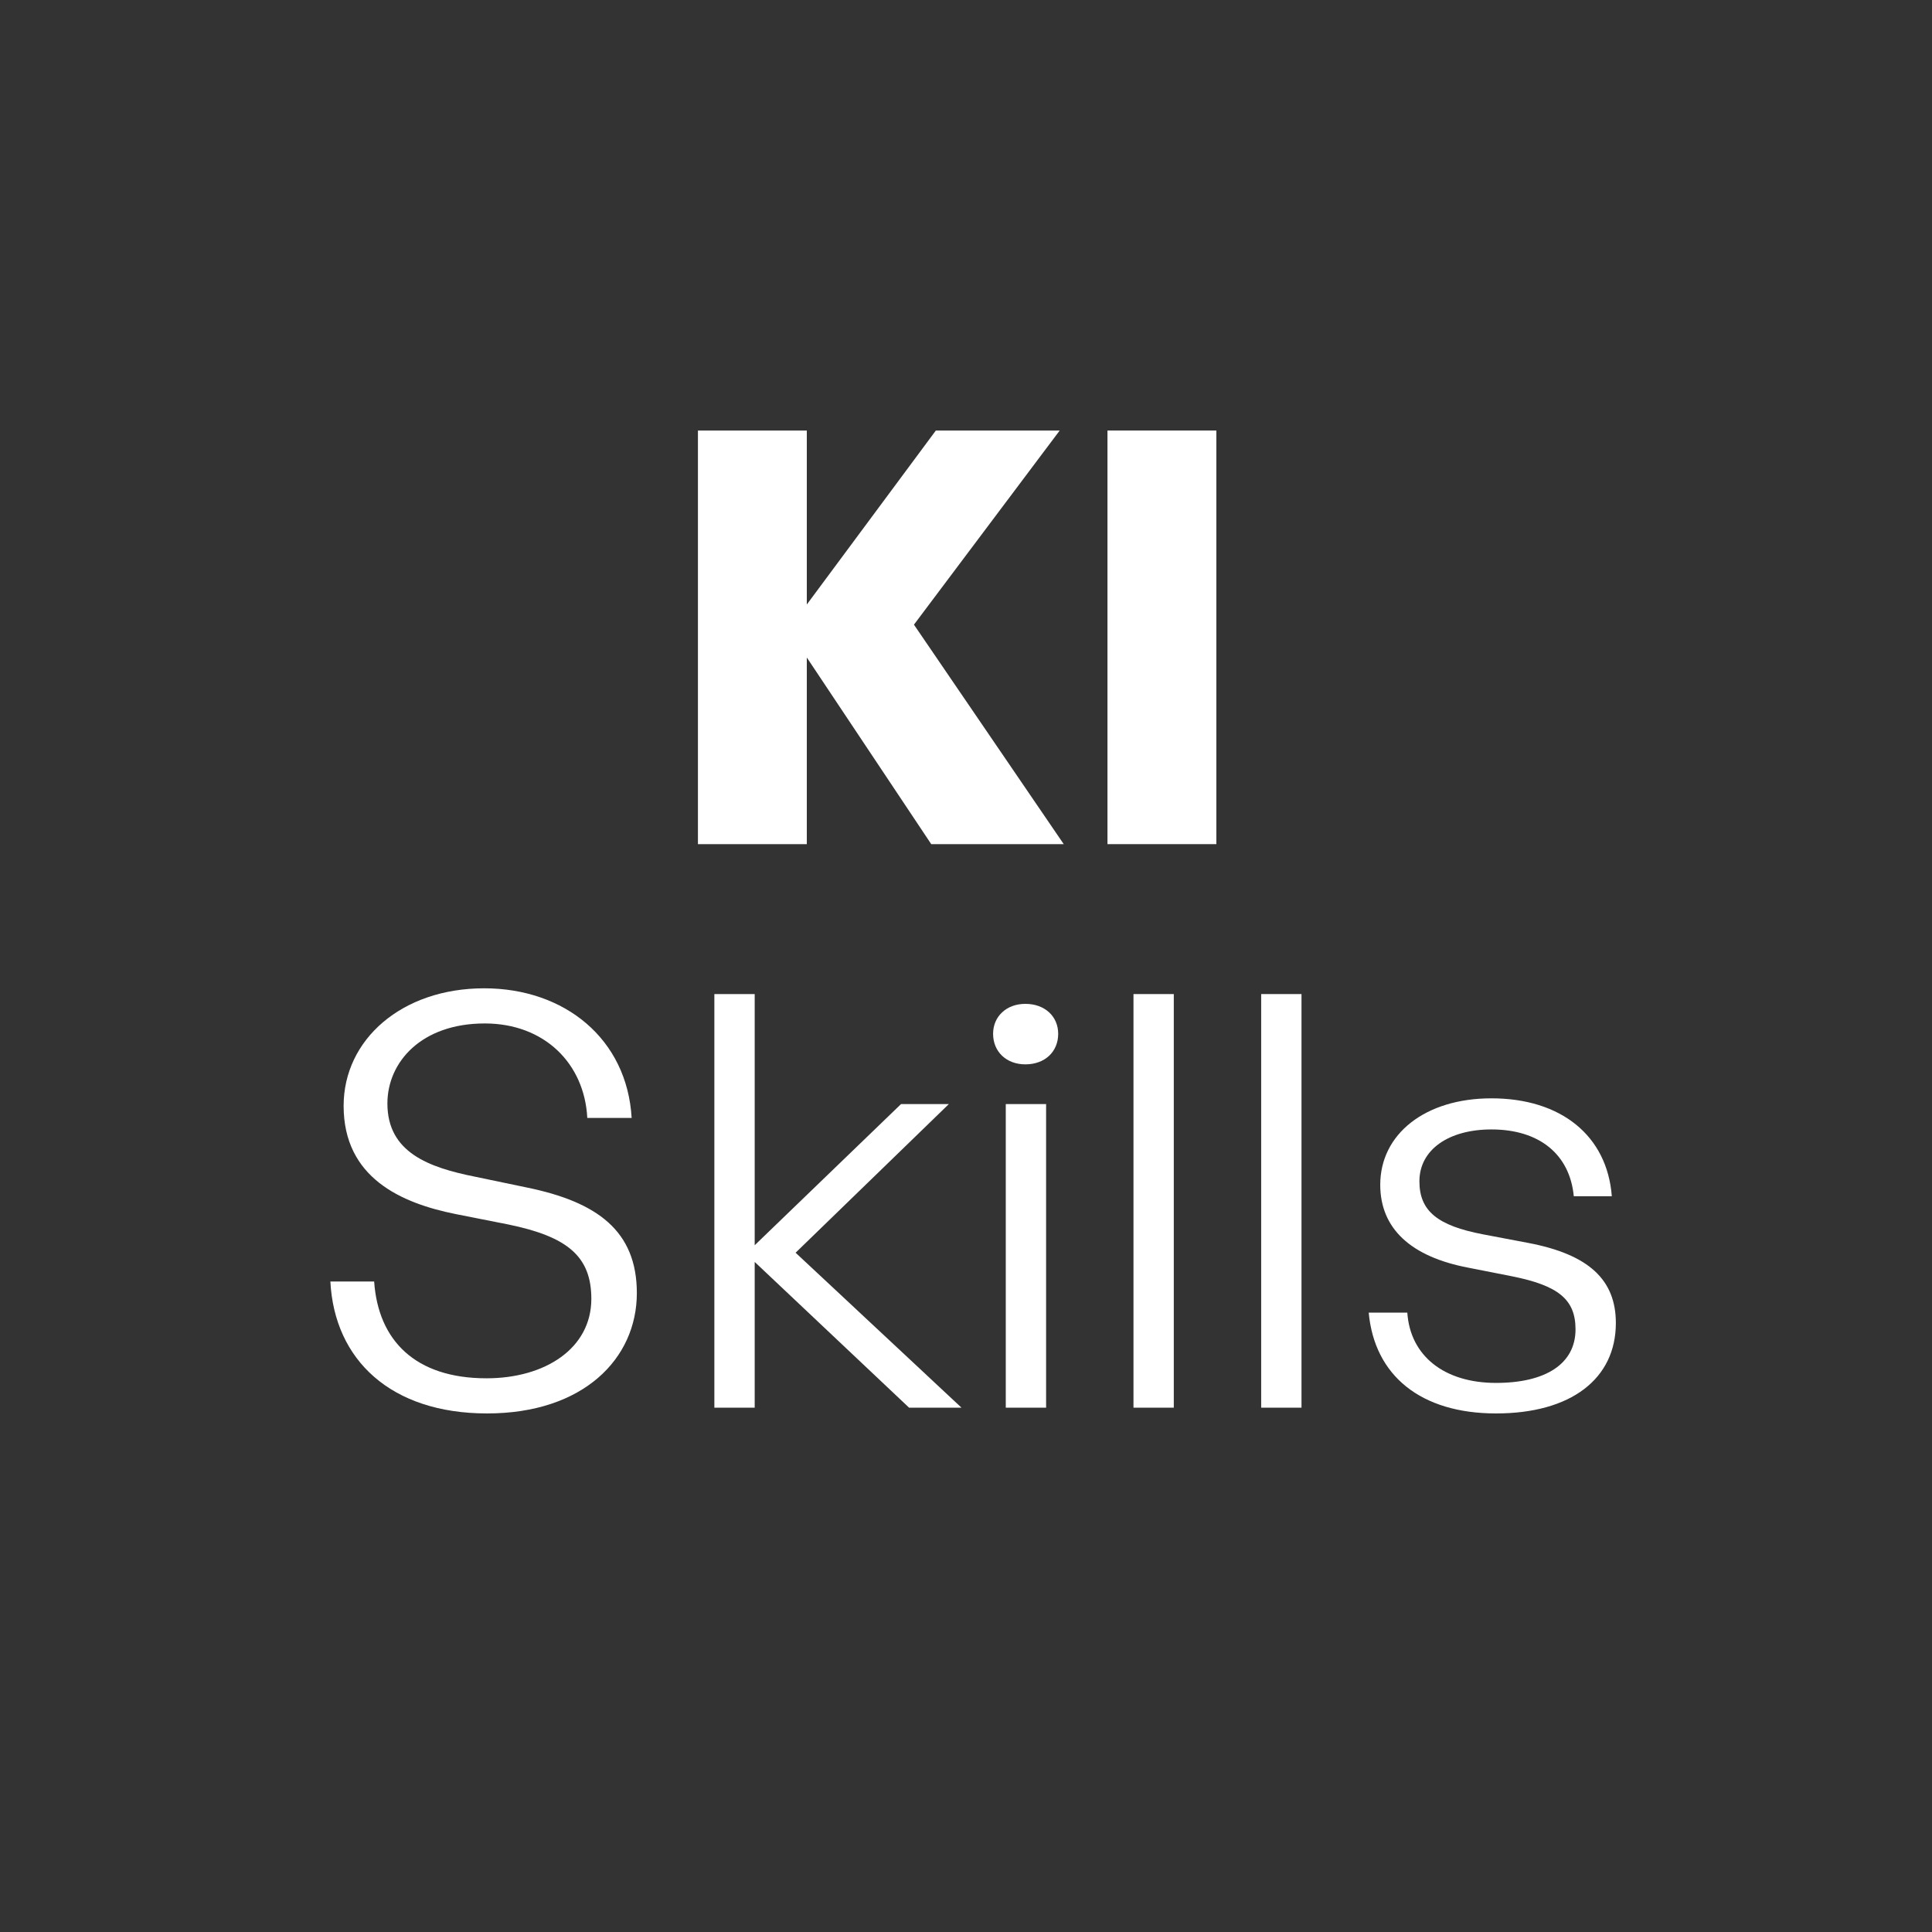
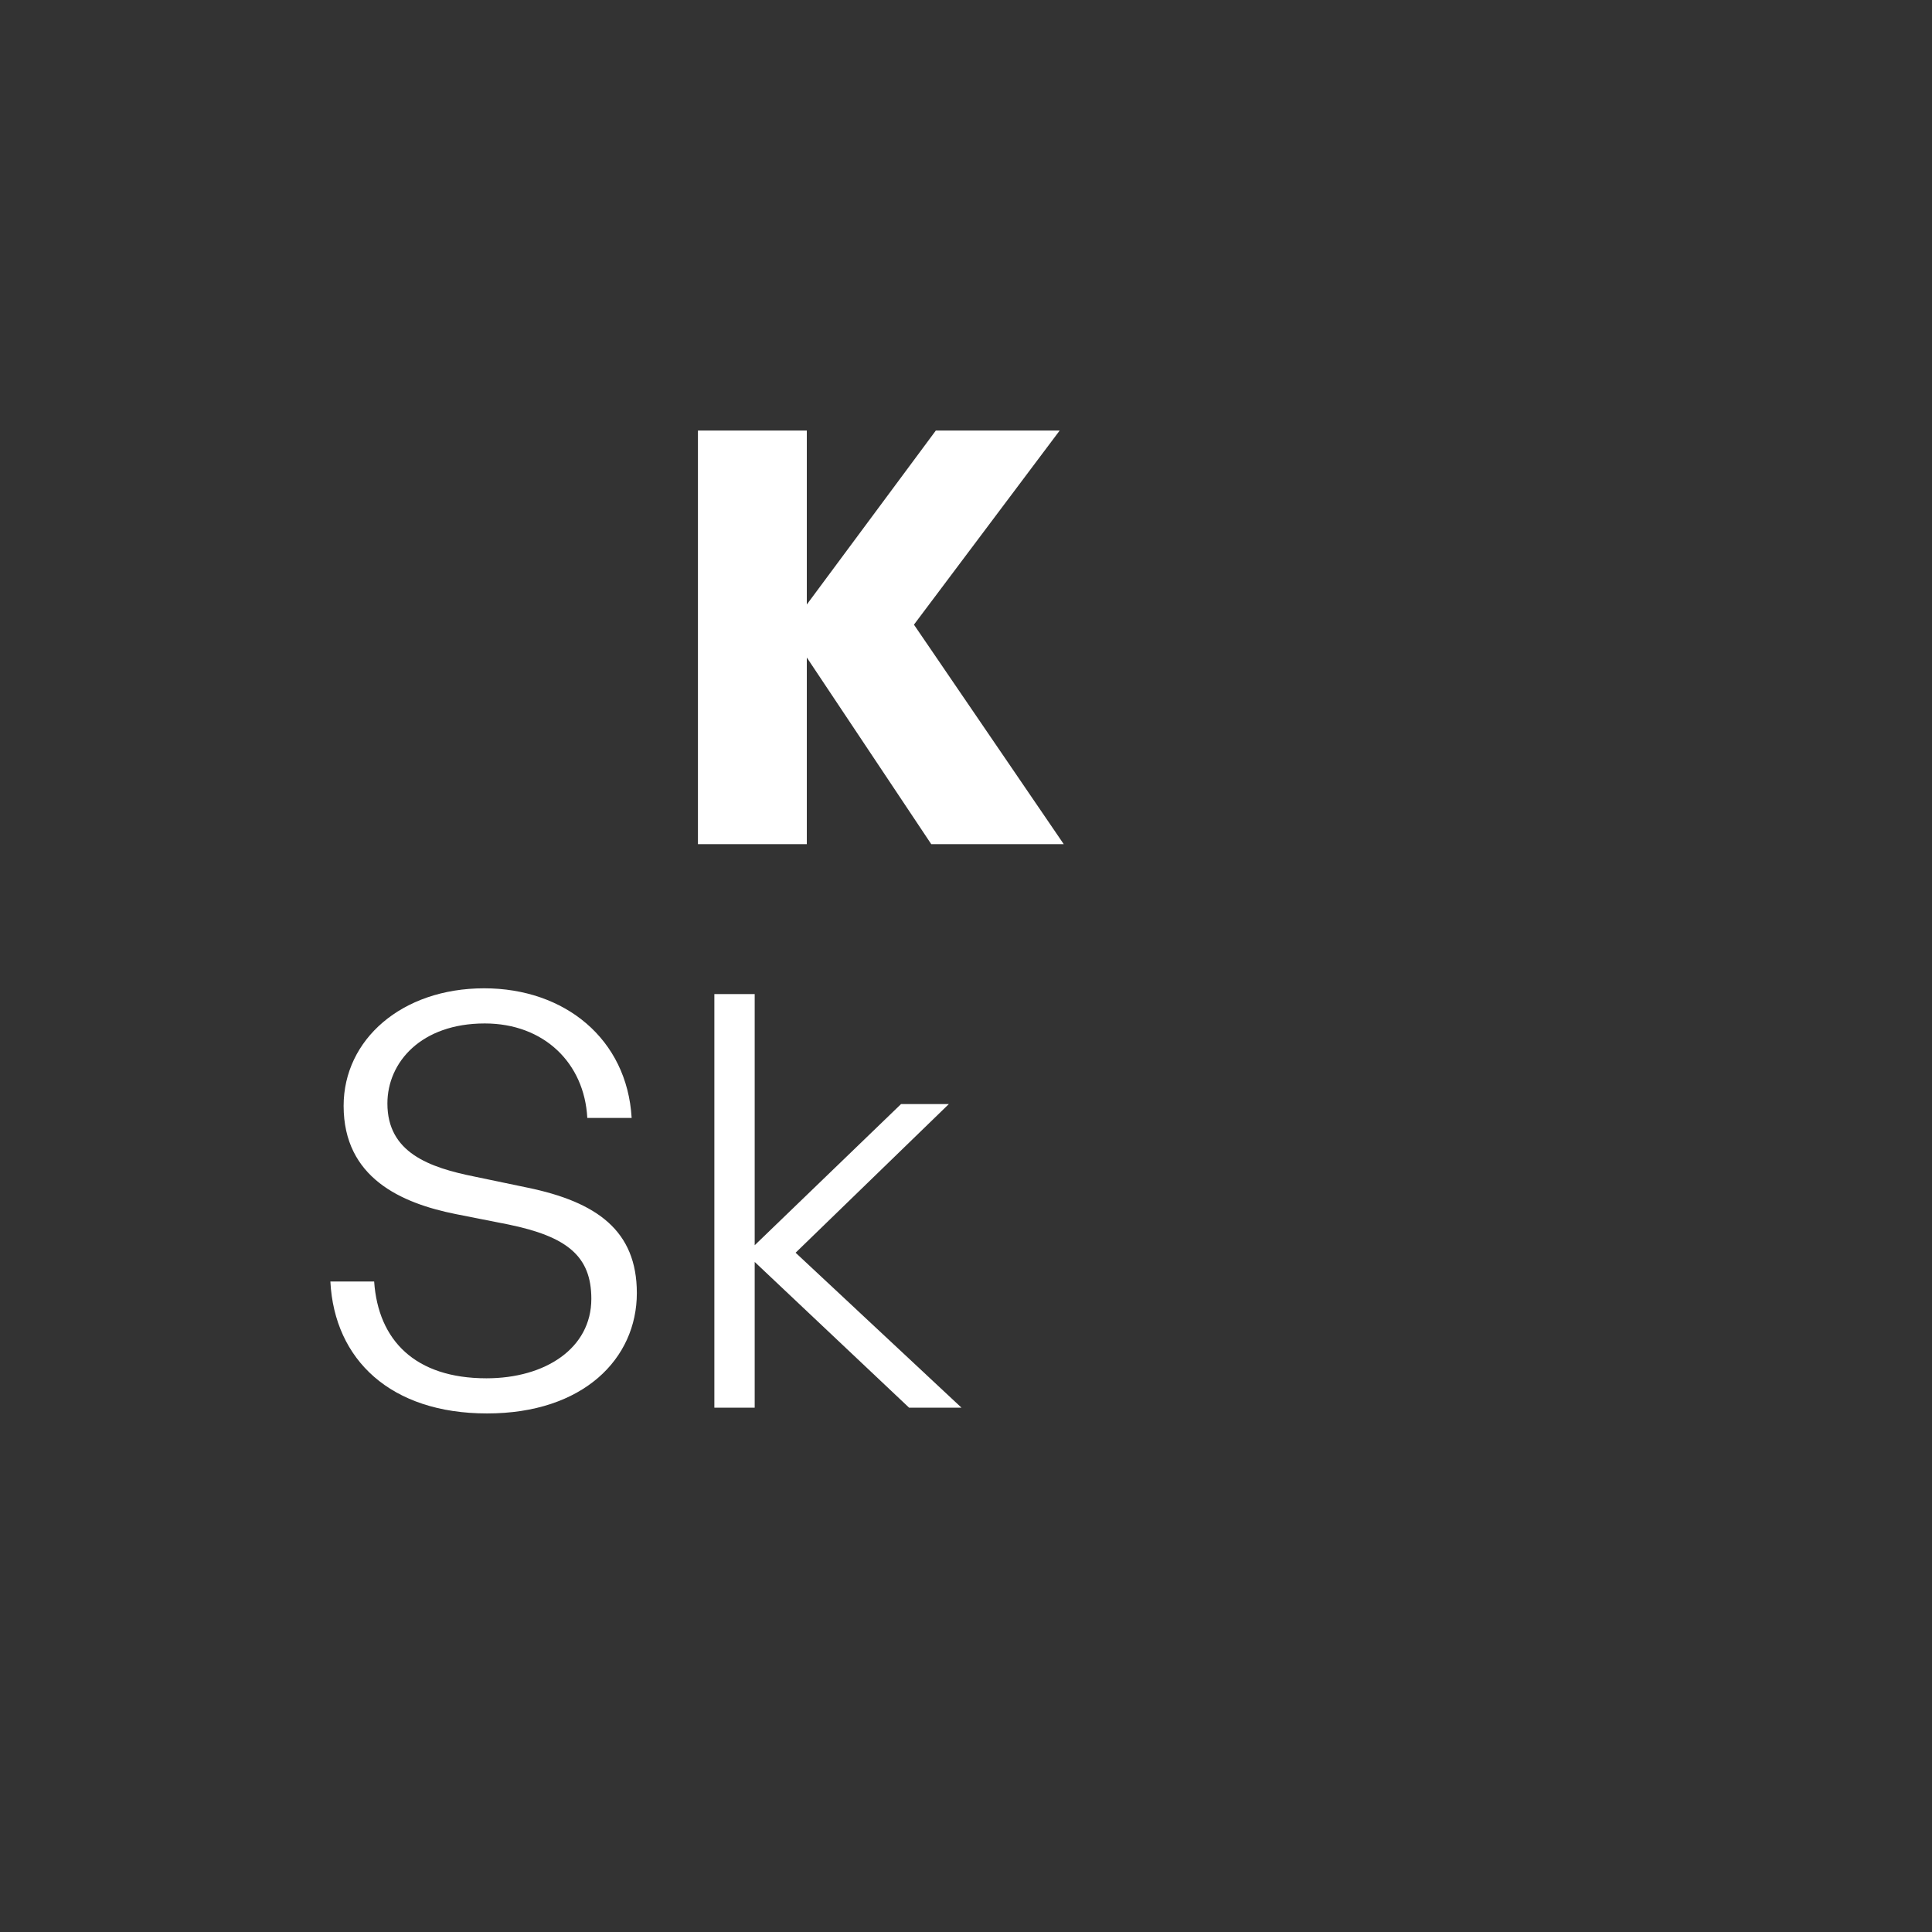
<svg xmlns="http://www.w3.org/2000/svg" width="121" height="121" viewBox="0 0 121 121" fill="none">
  <rect x="0" y="0" width="121" height="121" fill="#333333" stroke="none" />
  <path d="M50.53 52.868H43.711V26.964H50.53V37.86L58.611 26.964H66.368L57.24 39.122L66.621 52.868H58.323L50.53 41.179V52.868Z" fill="white" />
-   <path d="M76.179 52.868H69.36V26.964H76.179V52.868Z" fill="white" />
  <path d="M39.885 80.983C39.885 85.096 36.53 88.523 30.505 88.523C24.48 88.523 20.944 85.168 20.691 80.261H23.433C23.686 83.941 25.995 86.322 30.469 86.322C34.149 86.322 37.035 84.446 37.035 81.344C37.035 78.674 35.52 77.447 31.84 76.689L28.556 76.04C25.129 75.355 21.521 73.767 21.521 69.257C21.521 65.108 25.165 61.897 30.324 61.897C35.375 61.897 39.272 65.072 39.56 70.015H36.782C36.602 66.587 34.077 64.098 30.36 64.098C26.392 64.098 24.263 66.515 24.263 69.113C24.263 72.18 26.861 73.118 29.747 73.695L33.03 74.38C37.396 75.282 39.885 77.086 39.885 80.983Z" fill="white" />
  <path d="M47.266 88.162H44.74V62.258H47.266V77.988L56.43 69.149H59.424L49.828 78.457L60.218 88.162H56.935L47.266 79.034V88.162Z" fill="white" />
-   <path d="M66.274 64.747C66.274 65.866 65.444 66.66 64.218 66.66C63.027 66.66 62.197 65.866 62.197 64.747C62.197 63.665 63.027 62.871 64.218 62.871C65.444 62.871 66.274 63.665 66.274 64.747ZM65.517 88.162H62.991V69.149H65.517V88.162Z" fill="white" />
-   <path d="M73.514 88.162H70.989V62.258H73.514V88.162Z" fill="white" />
-   <path d="M81.512 88.162H78.987V62.258H81.512V88.162Z" fill="white" />
-   <path d="M101.2 82.859C101.2 86.358 98.385 88.523 93.695 88.523C88.969 88.523 86.083 86.142 85.722 82.209H88.139C88.32 84.915 90.448 86.611 93.695 86.611C96.798 86.611 98.674 85.42 98.674 83.256C98.674 81.38 97.592 80.514 94.706 79.936L91.963 79.395C88.356 78.71 86.444 76.942 86.444 74.2C86.444 71.025 89.258 68.788 93.407 68.788C97.772 68.788 100.658 71.133 100.947 74.921H98.566C98.313 72.288 96.401 70.736 93.407 70.736C90.737 70.736 88.897 71.999 88.897 73.984C88.897 75.86 90.051 76.761 92.865 77.303L95.716 77.844C99.504 78.565 101.2 80.153 101.2 82.859Z" fill="white" />
</svg>